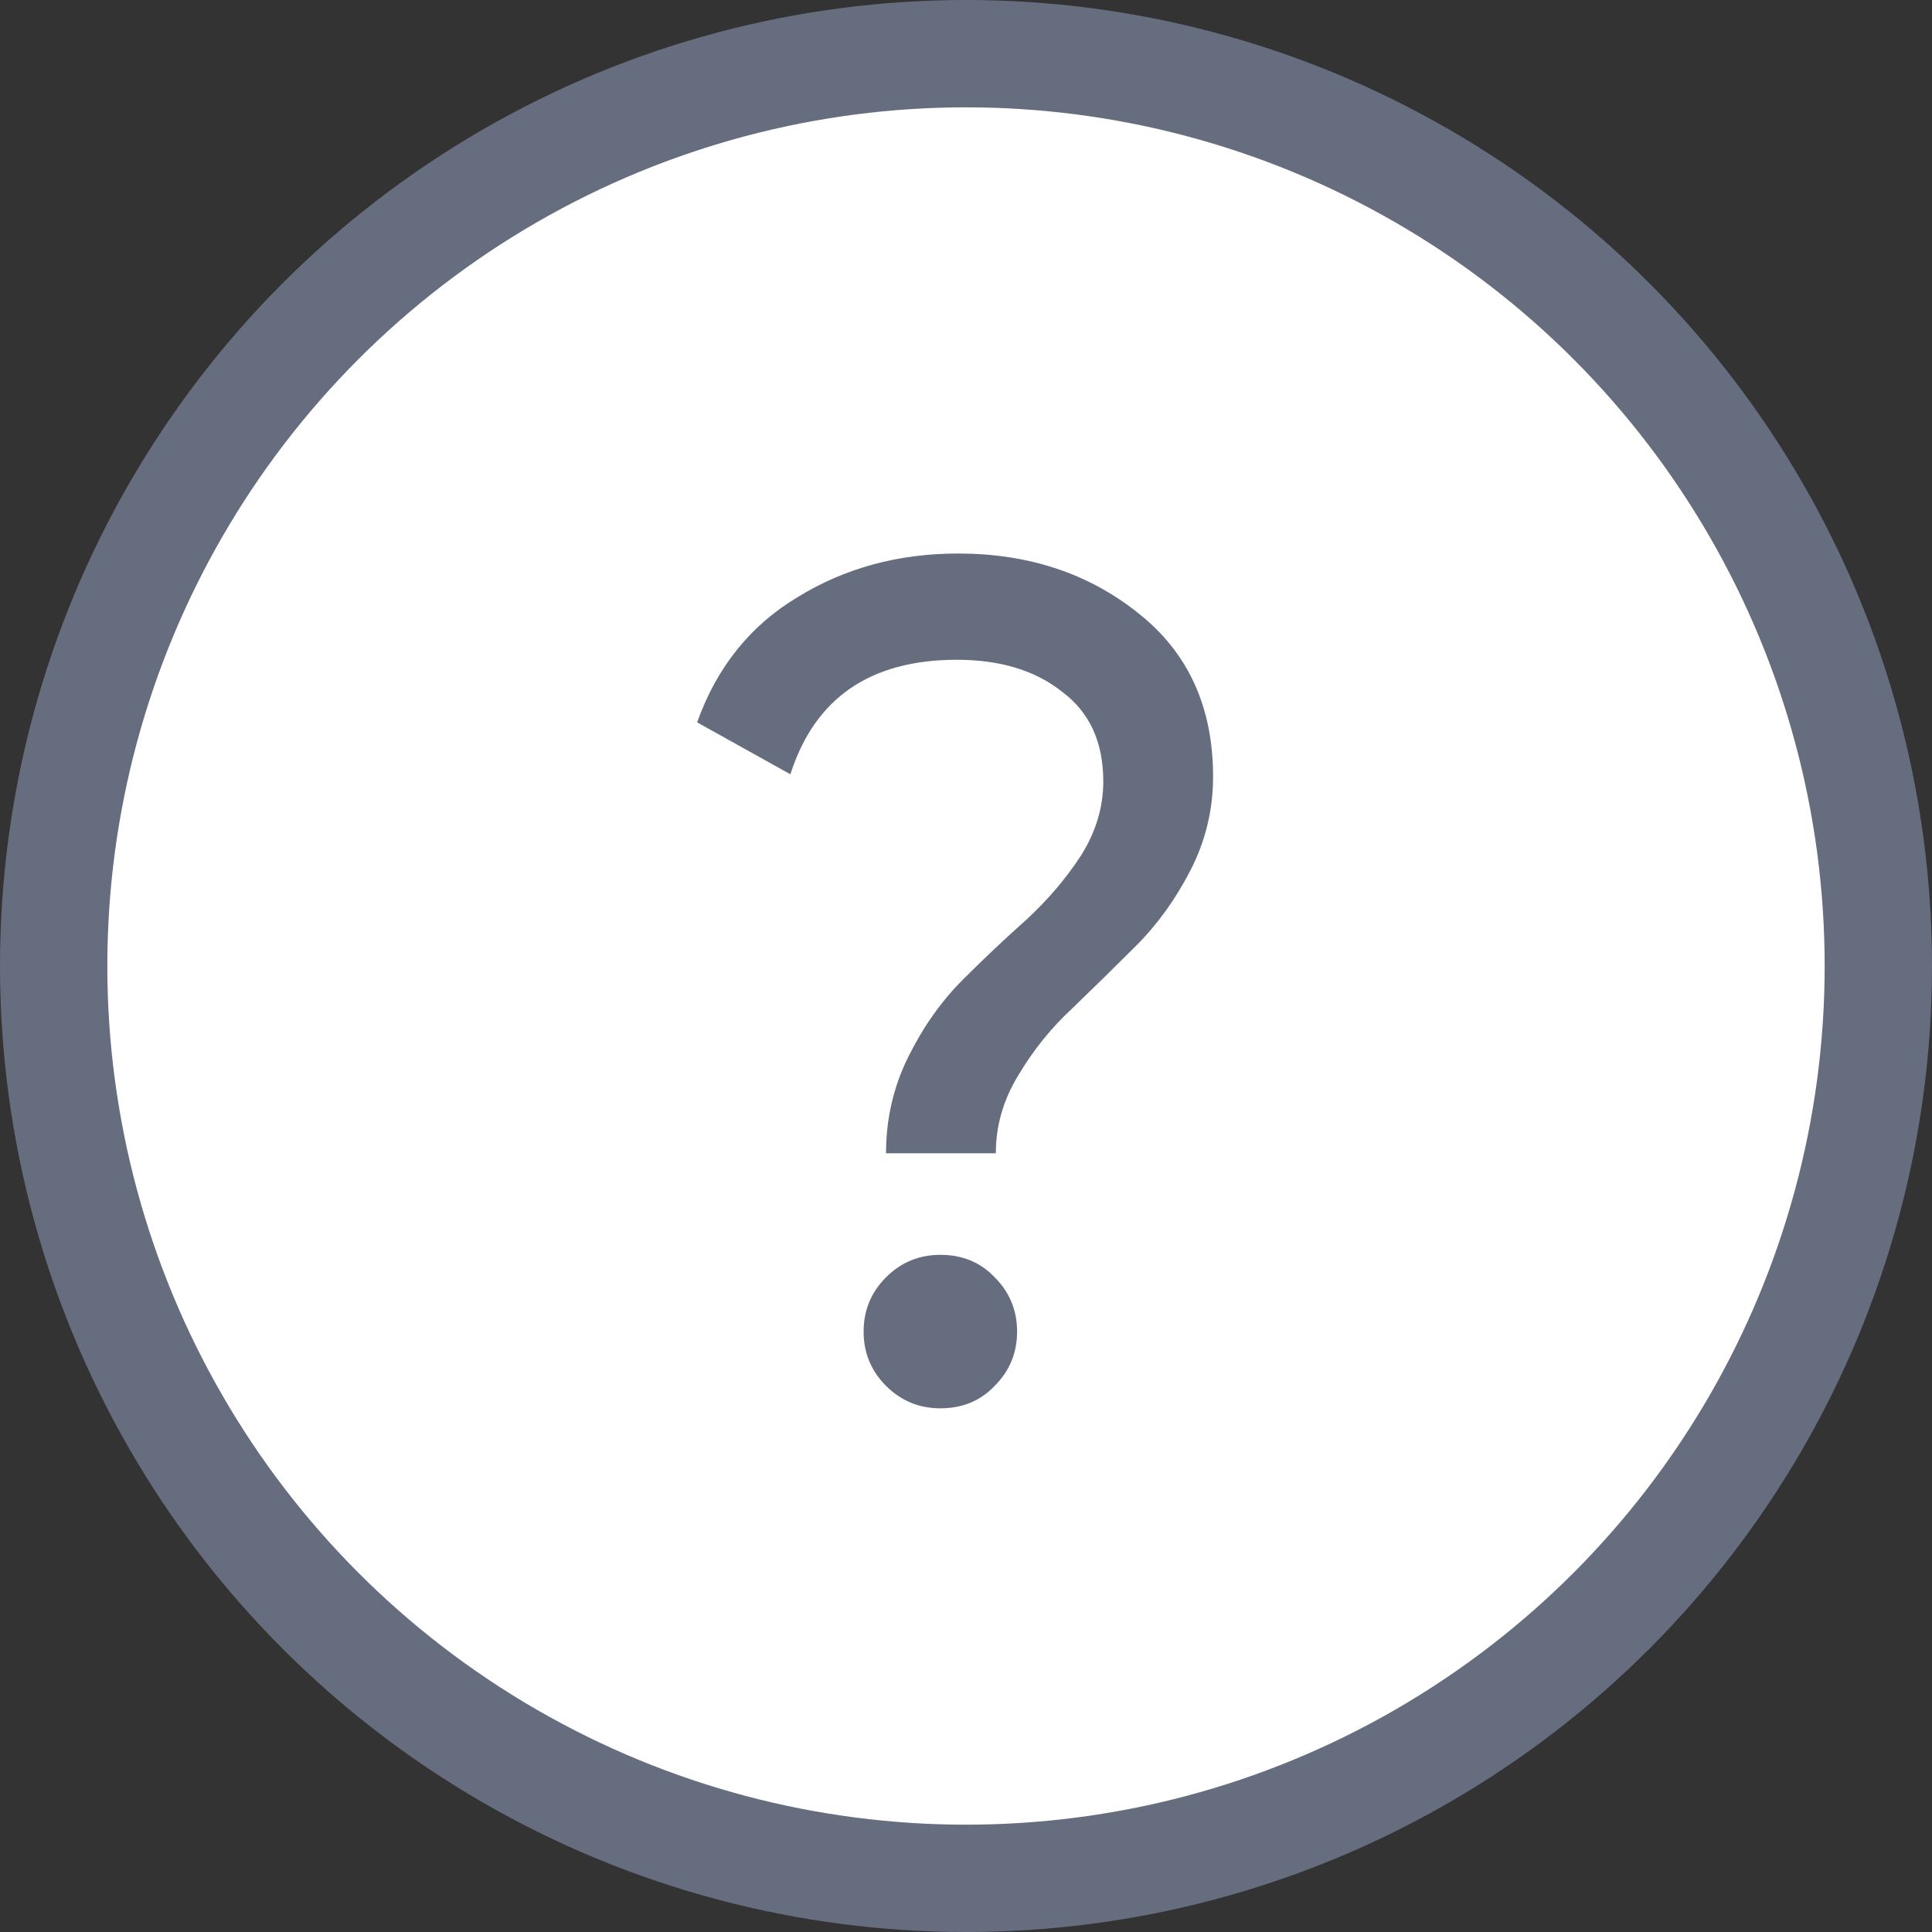
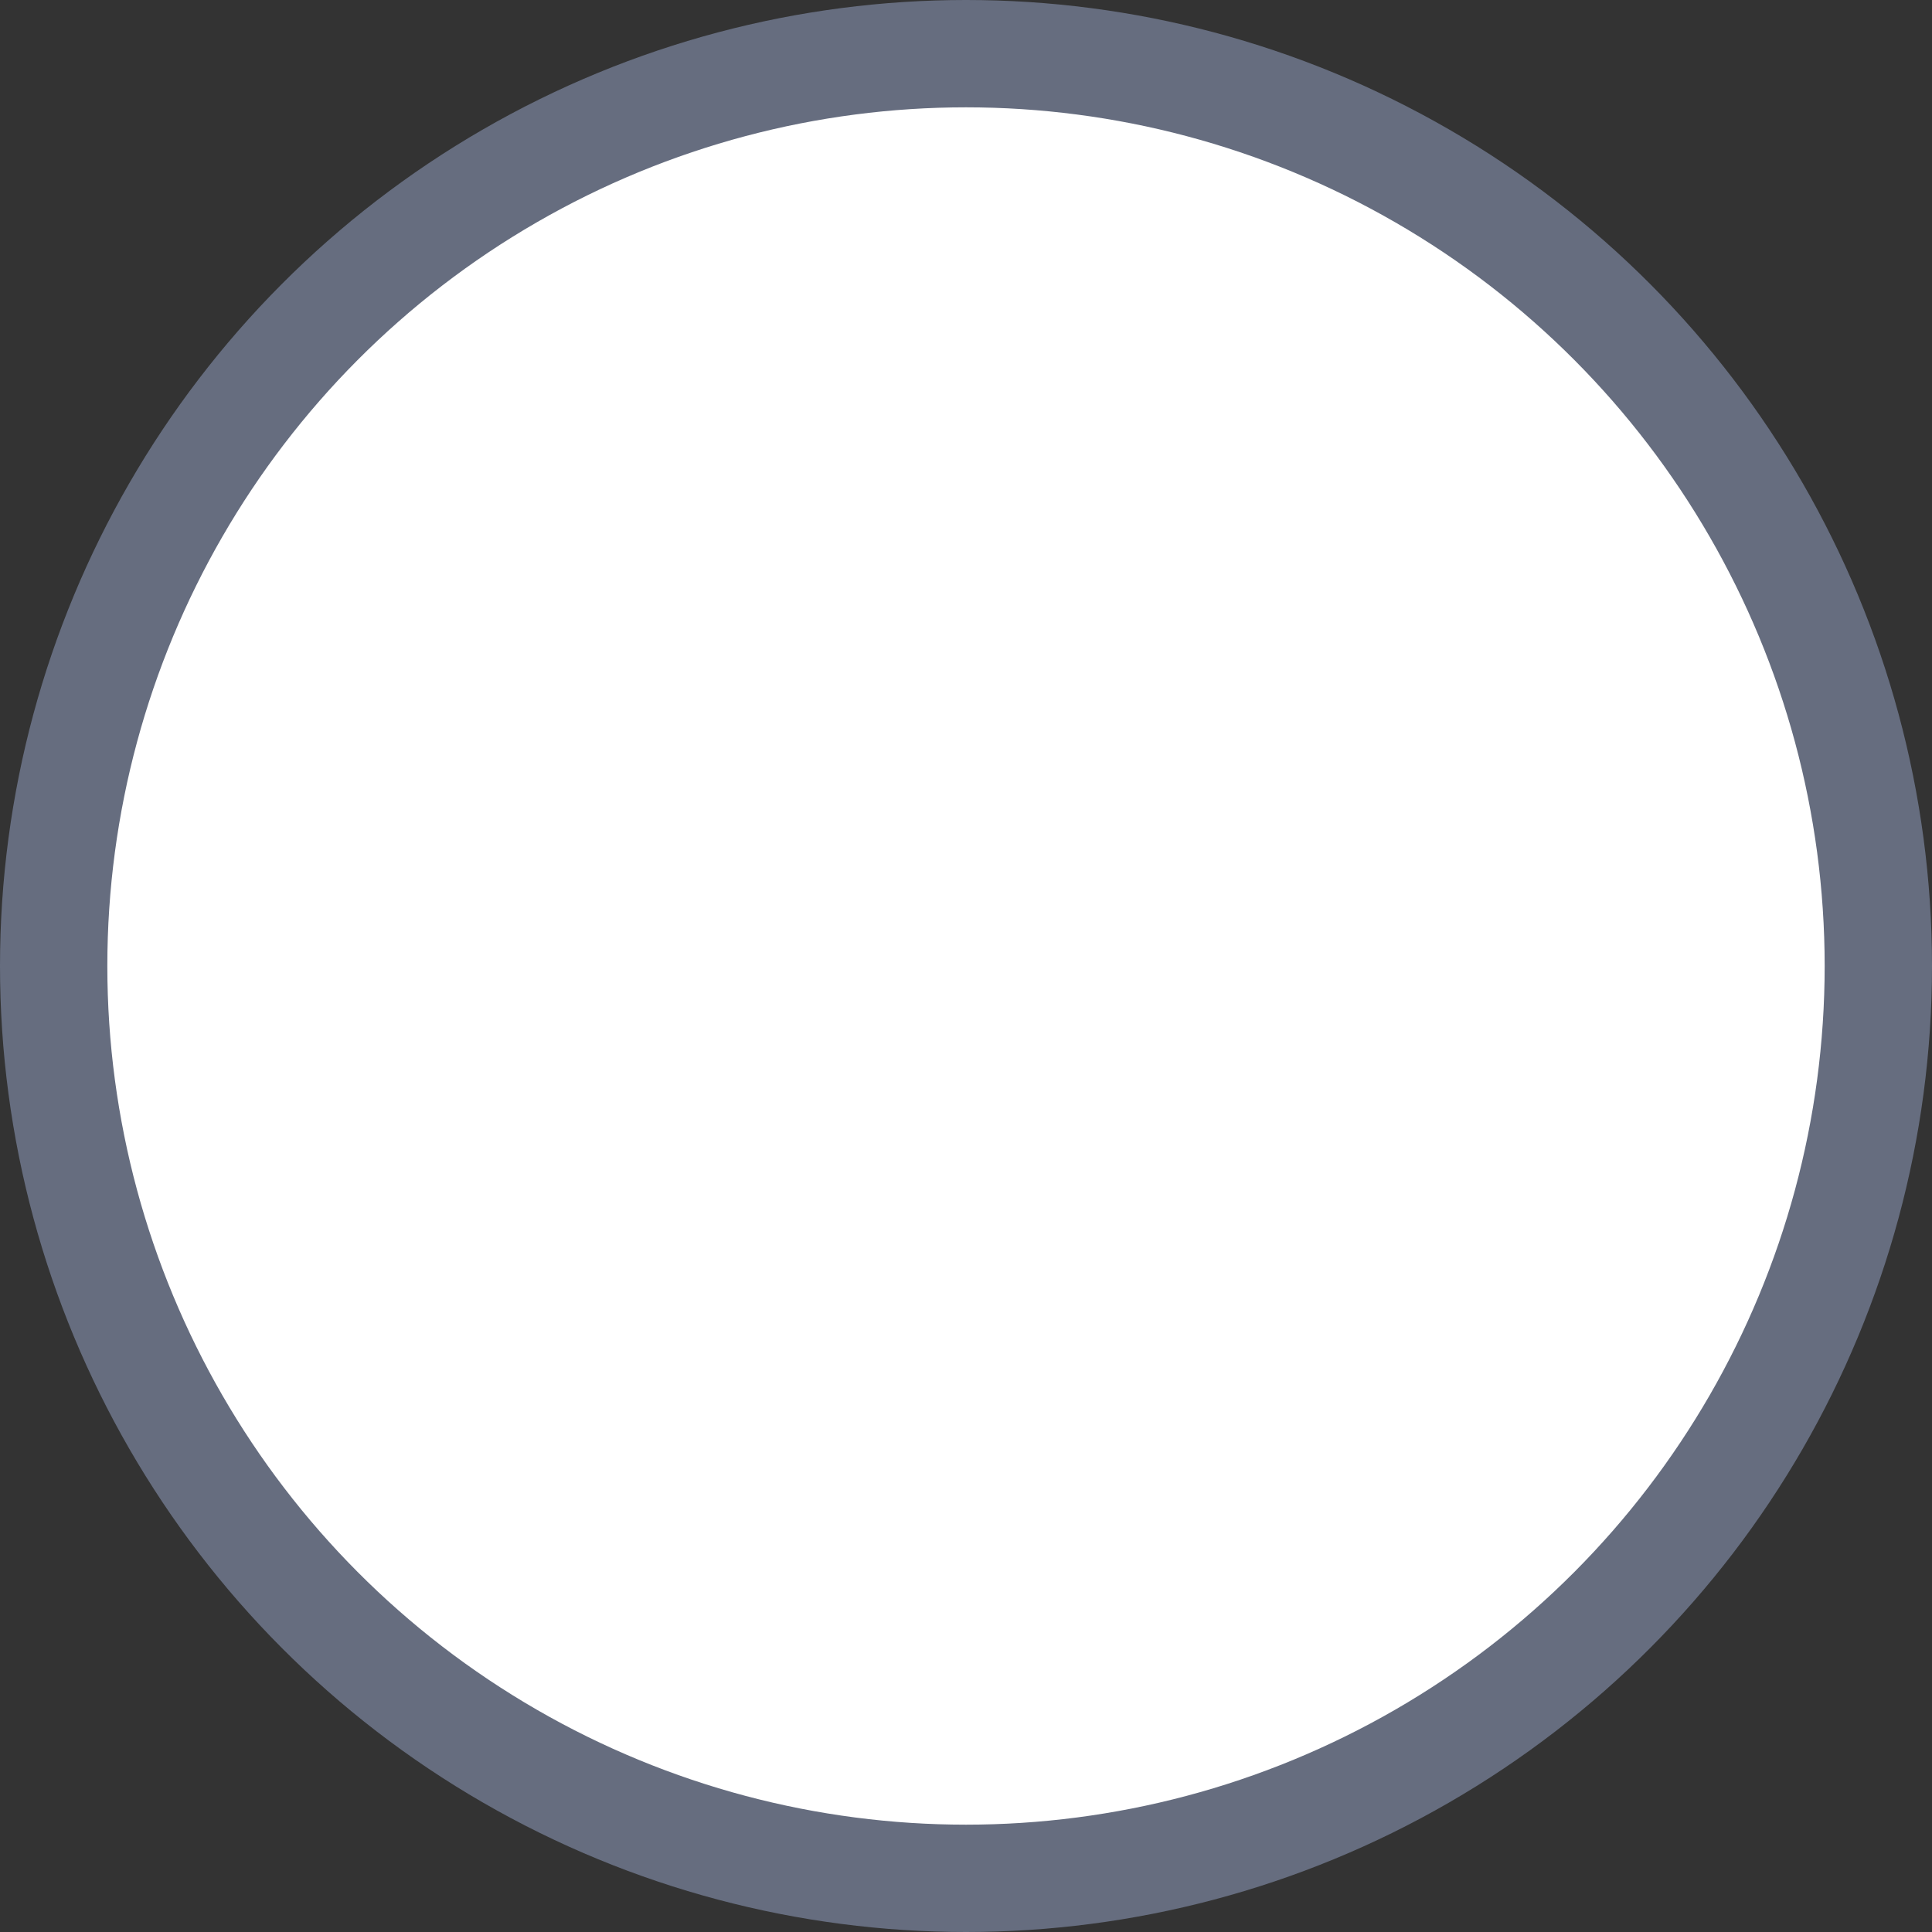
<svg xmlns="http://www.w3.org/2000/svg" width="18" height="18" viewBox="0 0 18 18" fill="none">
  <rect x="0" y="0" width="18" height="18" fill="#333333" stroke="none" />
  <circle cx="9" cy="9" r="8.5" fill="white" stroke="#666D7F" />
-   <path d="M8.255 10.745C8.255 10.422 8.325 10.122 8.464 9.843C8.603 9.564 8.772 9.326 8.97 9.128C9.168 8.93 9.366 8.743 9.564 8.567C9.762 8.384 9.931 8.186 10.07 7.973C10.209 7.753 10.279 7.522 10.279 7.28C10.279 6.913 10.151 6.635 9.894 6.444C9.645 6.246 9.318 6.147 8.915 6.147C8.108 6.147 7.591 6.503 7.364 7.214L6.495 6.73C6.678 6.217 6.99 5.828 7.43 5.564C7.87 5.293 8.369 5.157 8.926 5.157C9.579 5.157 10.136 5.34 10.598 5.707C11.067 6.074 11.302 6.583 11.302 7.236C11.302 7.544 11.232 7.834 11.093 8.105C10.954 8.376 10.785 8.611 10.587 8.809C10.389 9.007 10.191 9.201 9.993 9.392C9.795 9.575 9.626 9.784 9.487 10.019C9.348 10.246 9.278 10.488 9.278 10.745H8.255ZM8.761 13.121C8.563 13.121 8.394 13.051 8.255 12.912C8.116 12.773 8.046 12.604 8.046 12.406C8.046 12.208 8.116 12.039 8.255 11.9C8.394 11.761 8.563 11.691 8.761 11.691C8.966 11.691 9.135 11.761 9.267 11.9C9.406 12.039 9.476 12.208 9.476 12.406C9.476 12.604 9.406 12.773 9.267 12.912C9.135 13.051 8.966 13.121 8.761 13.121Z" fill="#666D7F" />
</svg>